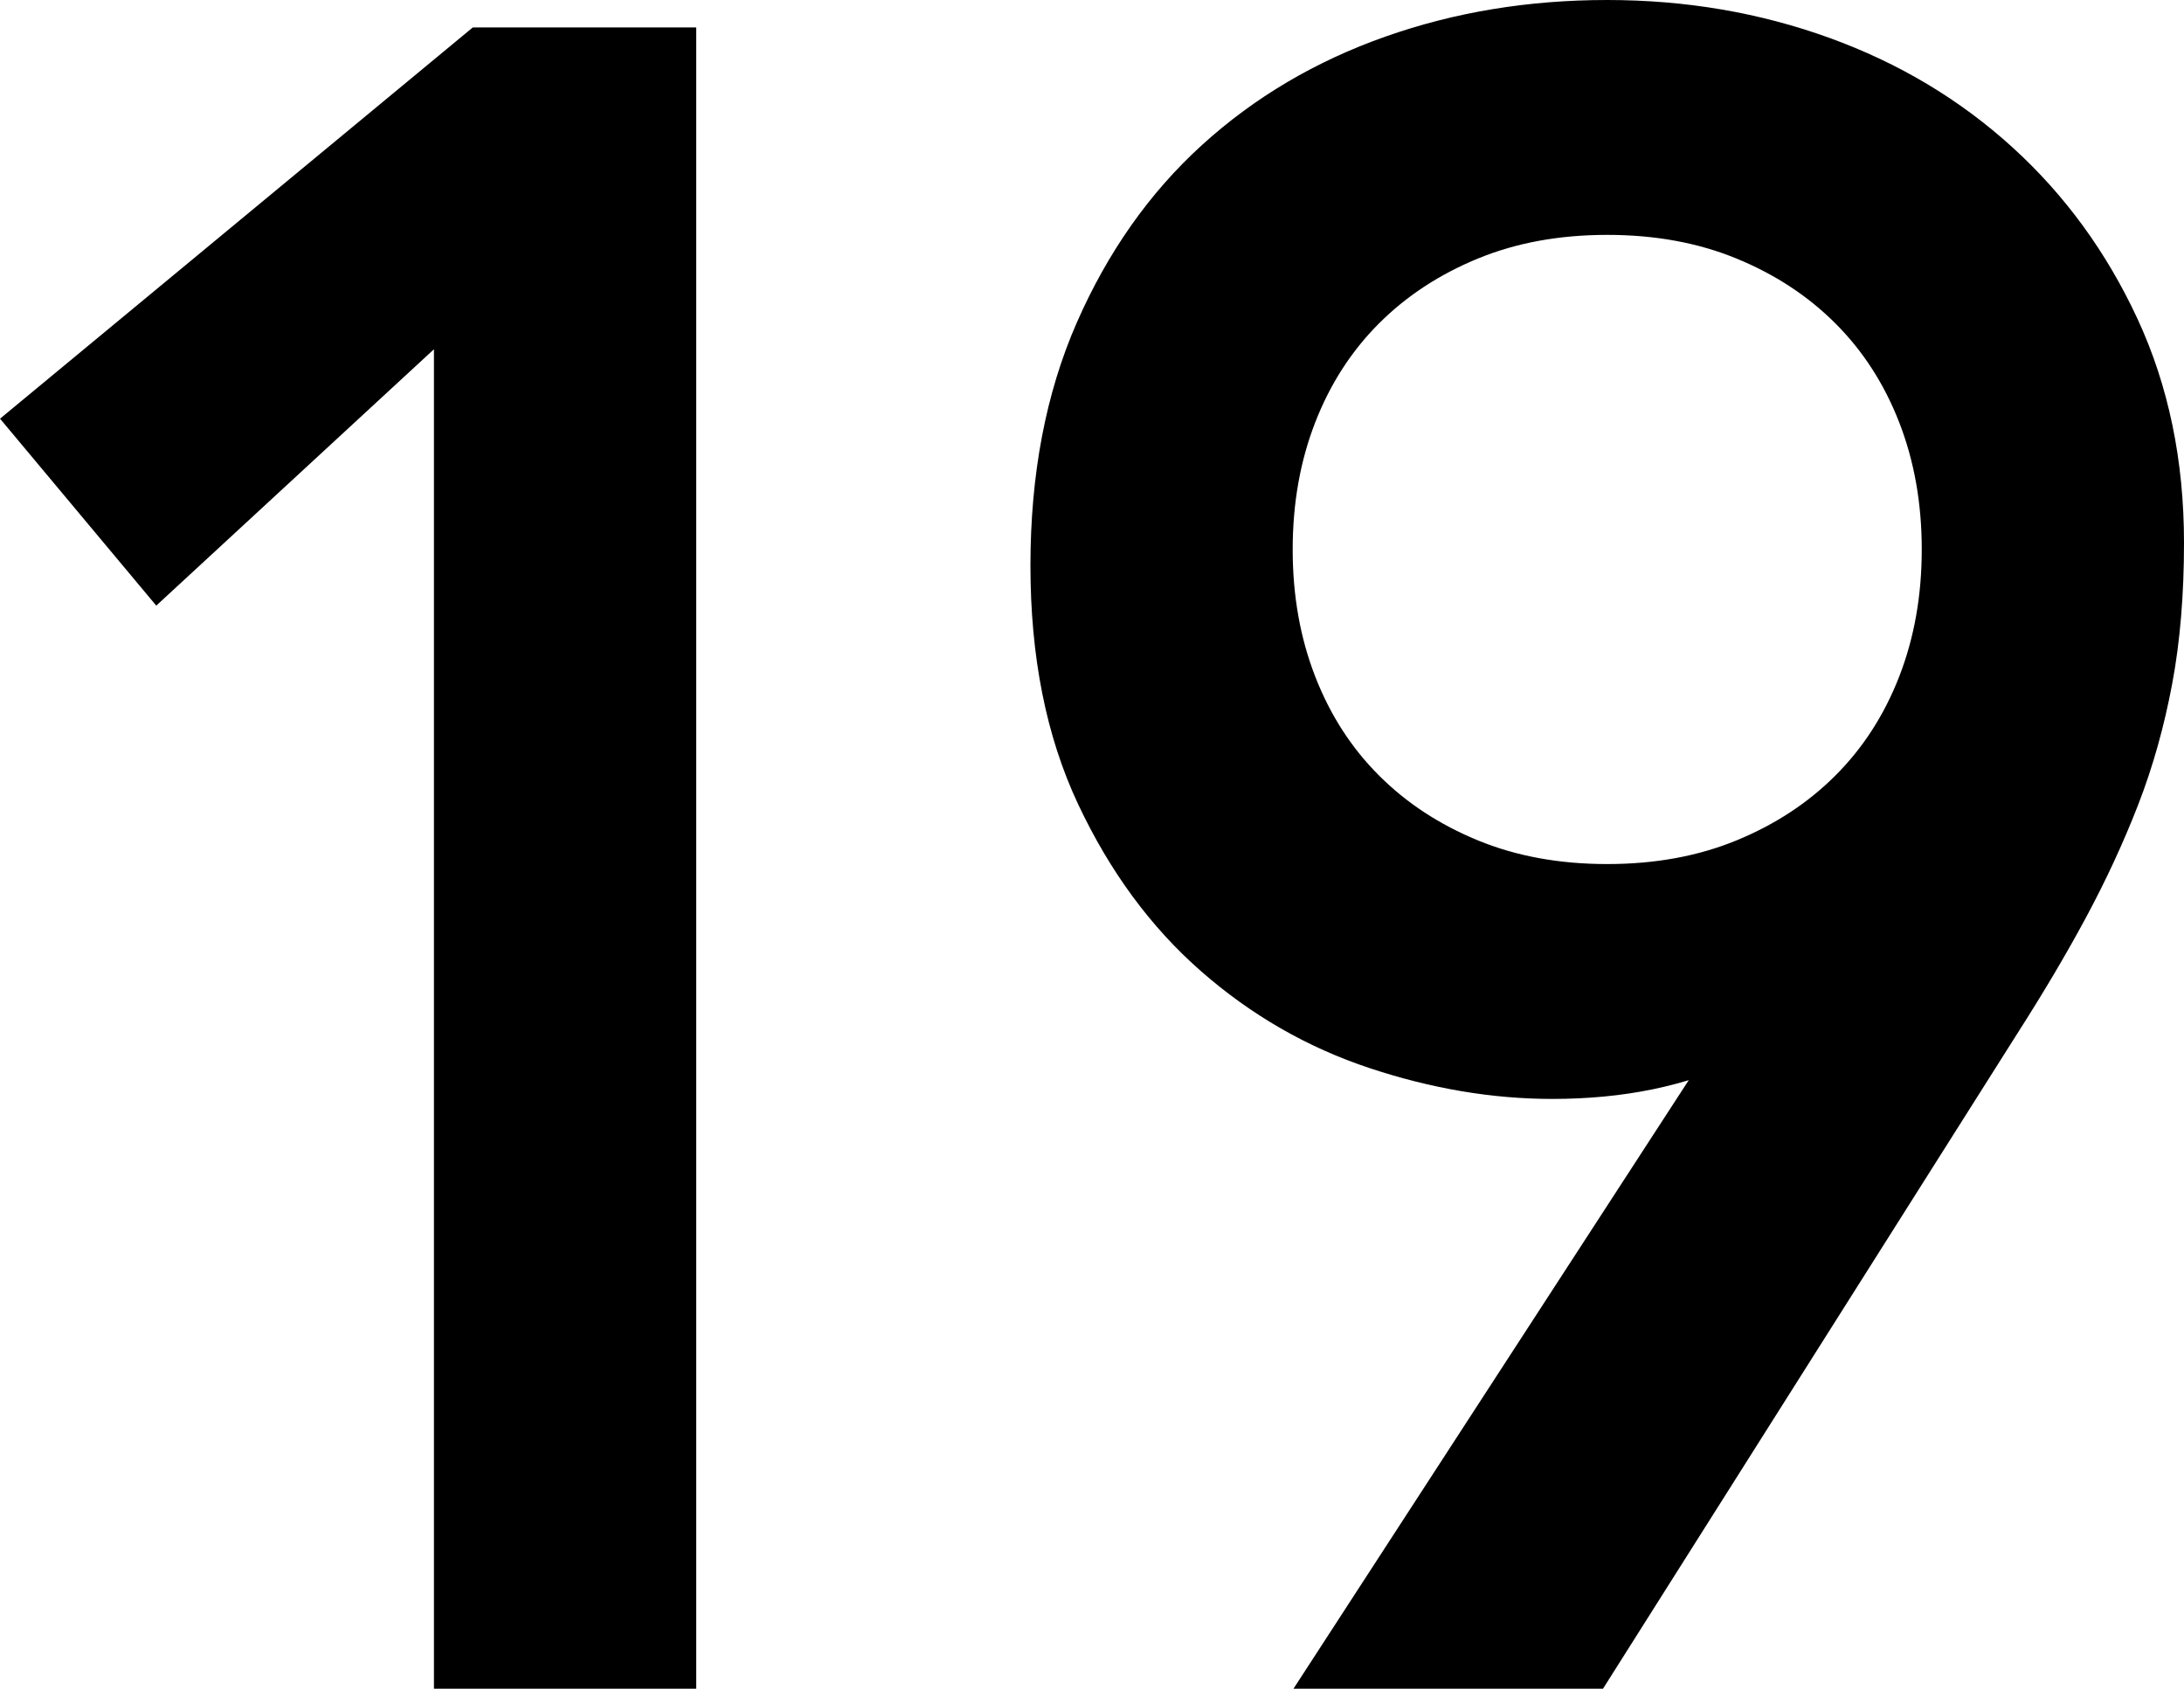
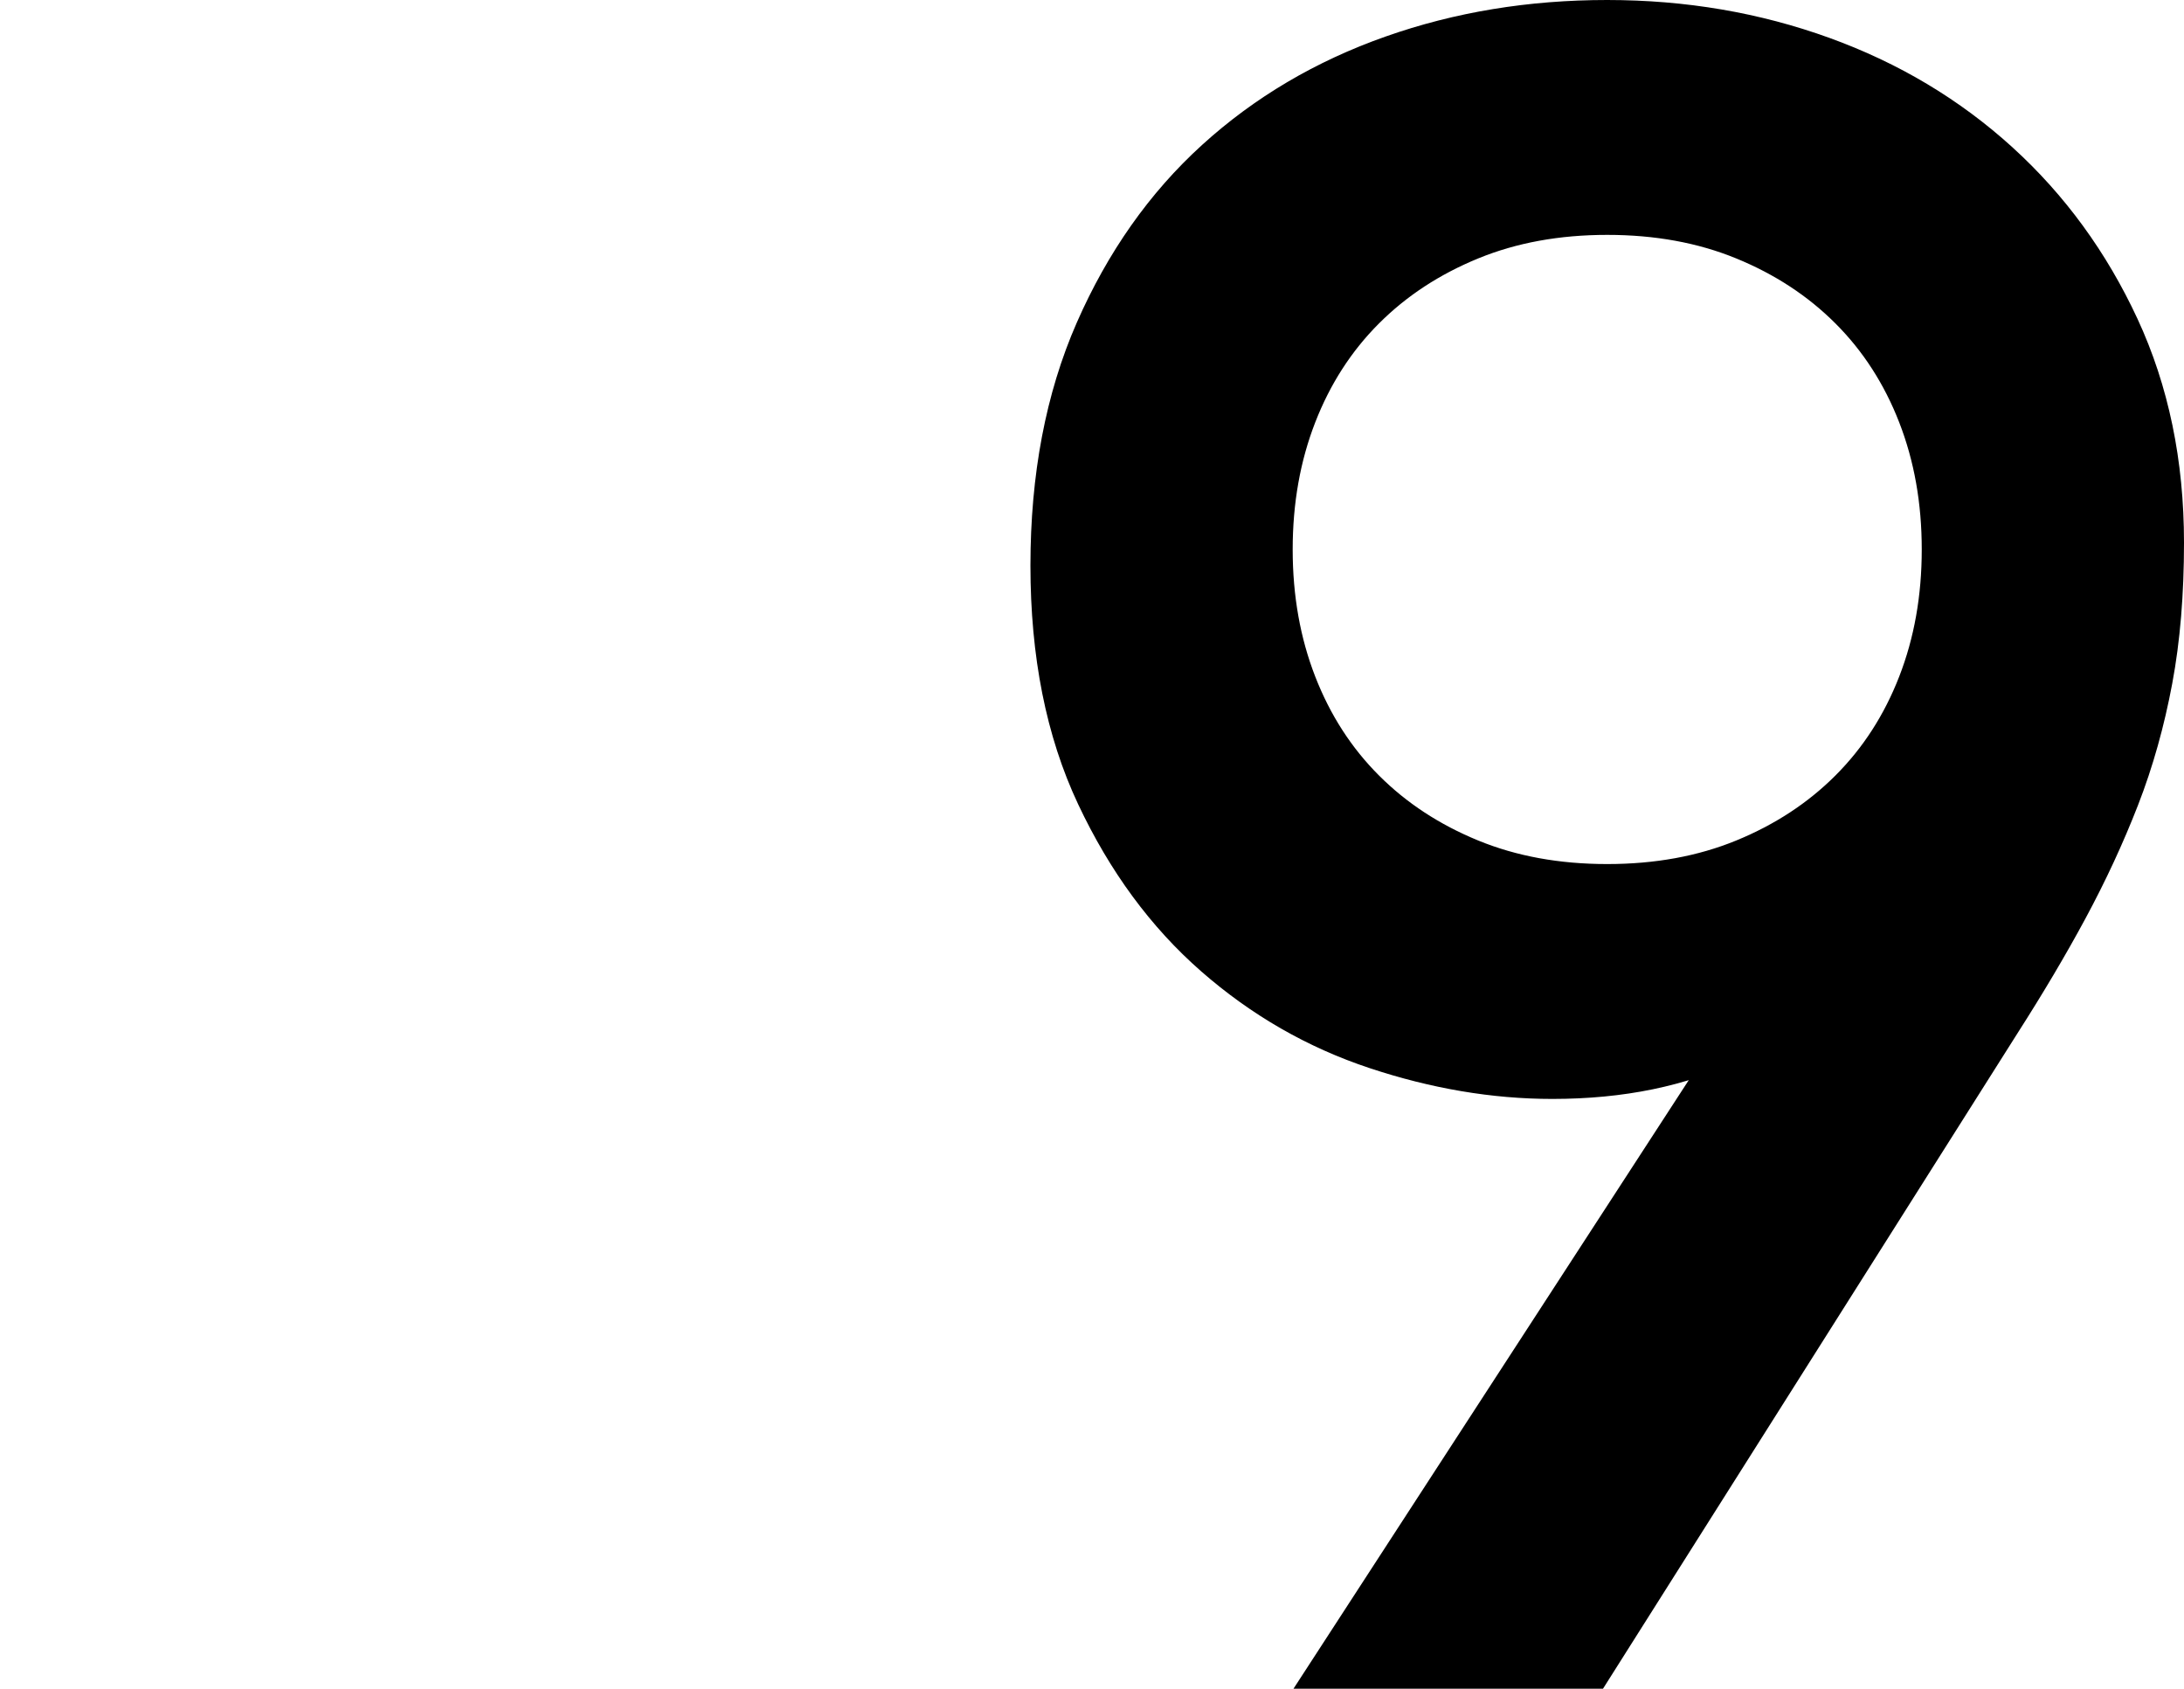
<svg xmlns="http://www.w3.org/2000/svg" id="_レイヤー_2" data-name="レイヤー 2" viewBox="0 0 76.45 59.1">
  <defs>
    <style>
      .cls-1 {
        fill: #000;
        stroke: #000;
        stroke-miterlimit: 10;
        stroke-width: 1.5px;
      }
    </style>
  </defs>
  <g id="Design">
    <g>
-       <path class="cls-1" d="M15.94,10.51l-10.4,9.6L1.06,14.75,16.82,1.71h6.8v56.64h-7.68V10.51Z" />
      <path class="cls-1" d="M60.9,36.43h-.32c-1.76.85-3.84,1.28-6.24,1.28-2.03,0-4.08-.35-6.16-1.04-2.08-.69-3.96-1.77-5.64-3.24-1.68-1.47-3.05-3.33-4.12-5.6-1.07-2.27-1.6-4.95-1.6-8.04s.52-5.83,1.56-8.2c1.04-2.37,2.44-4.36,4.2-5.96,1.76-1.6,3.81-2.81,6.16-3.64,2.35-.83,4.85-1.24,7.52-1.24s5.17.43,7.52,1.28c2.35.85,4.4,2.08,6.16,3.68s3.16,3.52,4.2,5.76c1.04,2.24,1.56,4.75,1.56,7.52,0,1.76-.13,3.36-.4,4.8s-.65,2.81-1.16,4.12c-.51,1.31-1.11,2.6-1.8,3.88-.69,1.28-1.47,2.59-2.32,3.92l-14.32,22.64h-9.04l14.24-21.92ZM68.02,19.23c0-1.71-.28-3.28-.84-4.72-.56-1.44-1.36-2.68-2.4-3.72s-2.28-1.85-3.72-2.44c-1.44-.59-3.04-.88-4.8-.88s-3.36.29-4.8.88c-1.44.59-2.68,1.4-3.72,2.44s-1.84,2.28-2.4,3.72c-.56,1.44-.84,3.01-.84,4.72s.28,3.28.84,4.72c.56,1.44,1.36,2.68,2.4,3.72s2.28,1.85,3.72,2.44c1.44.59,3.04.88,4.8.88s3.36-.29,4.8-.88c1.44-.59,2.68-1.4,3.72-2.44s1.84-2.28,2.4-3.72c.56-1.44.84-3.01.84-4.72Z" />
    </g>
  </g>
</svg>